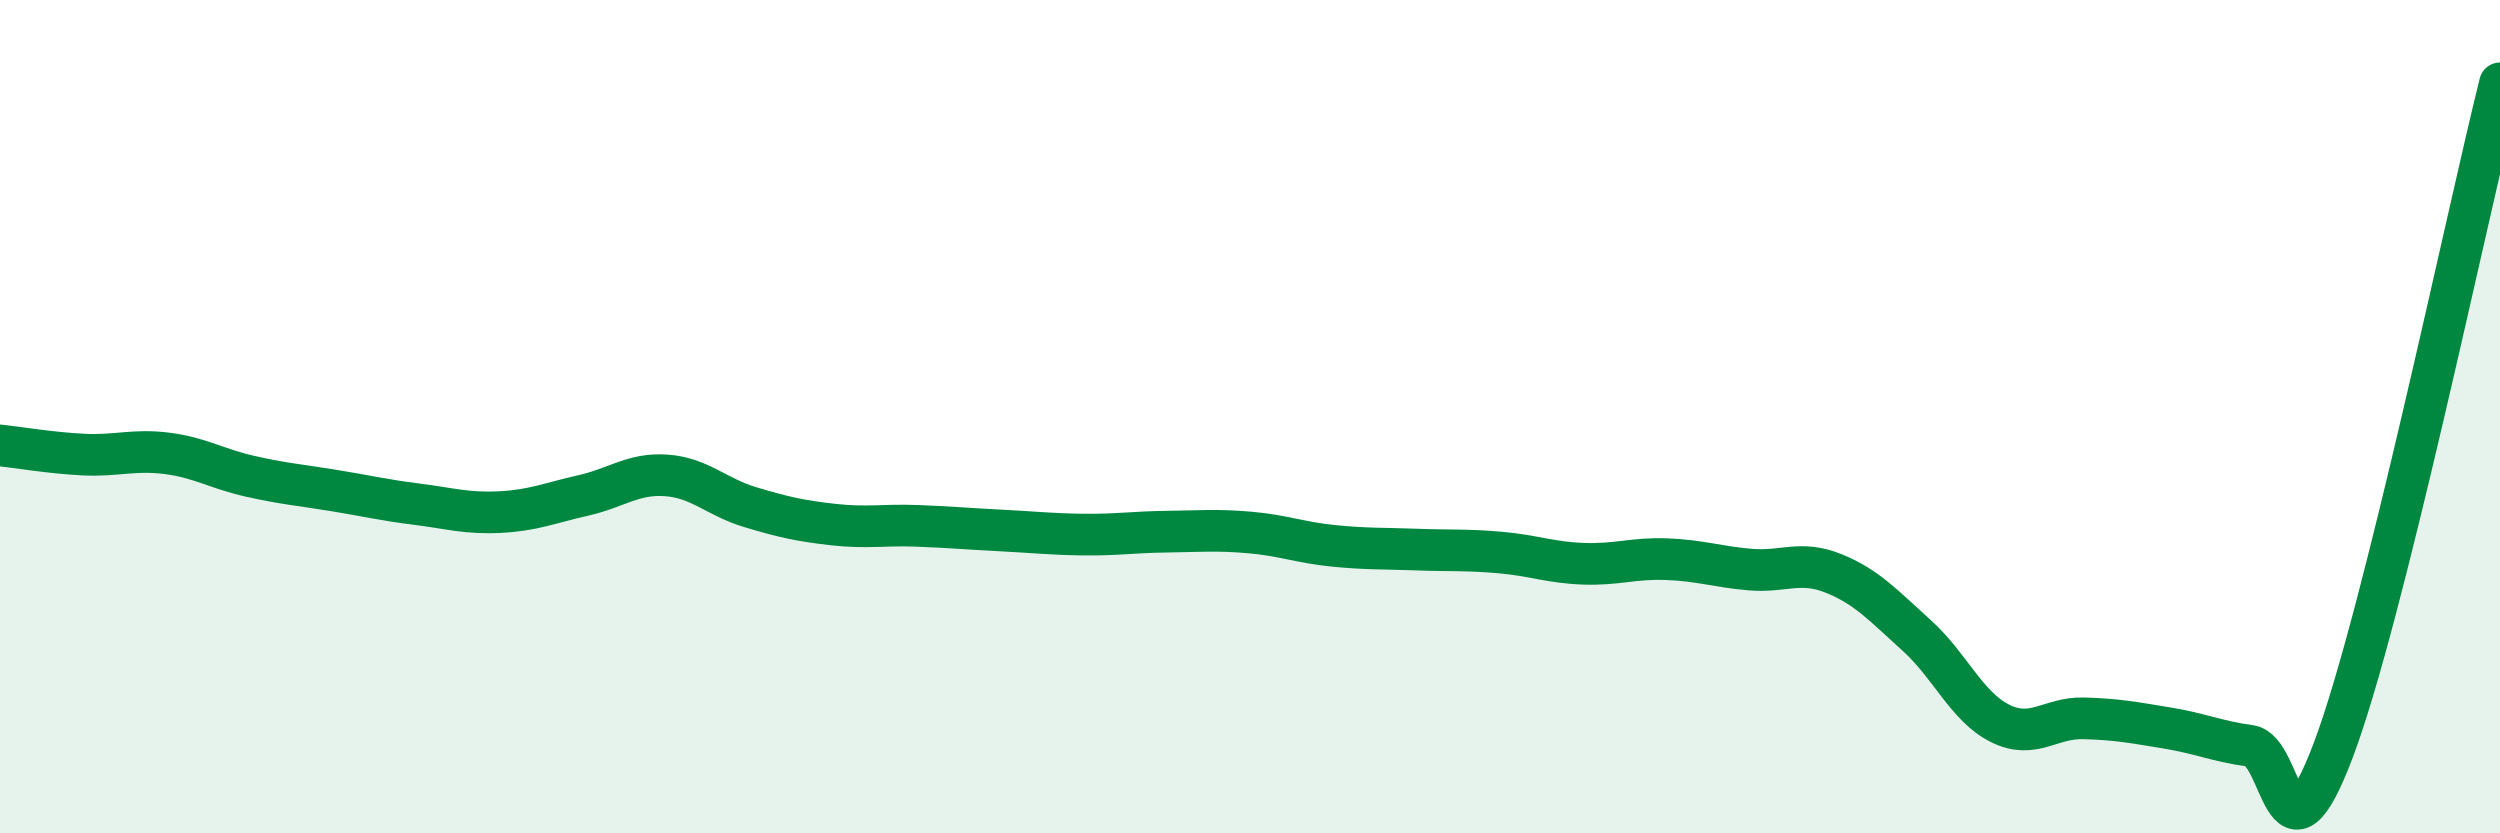
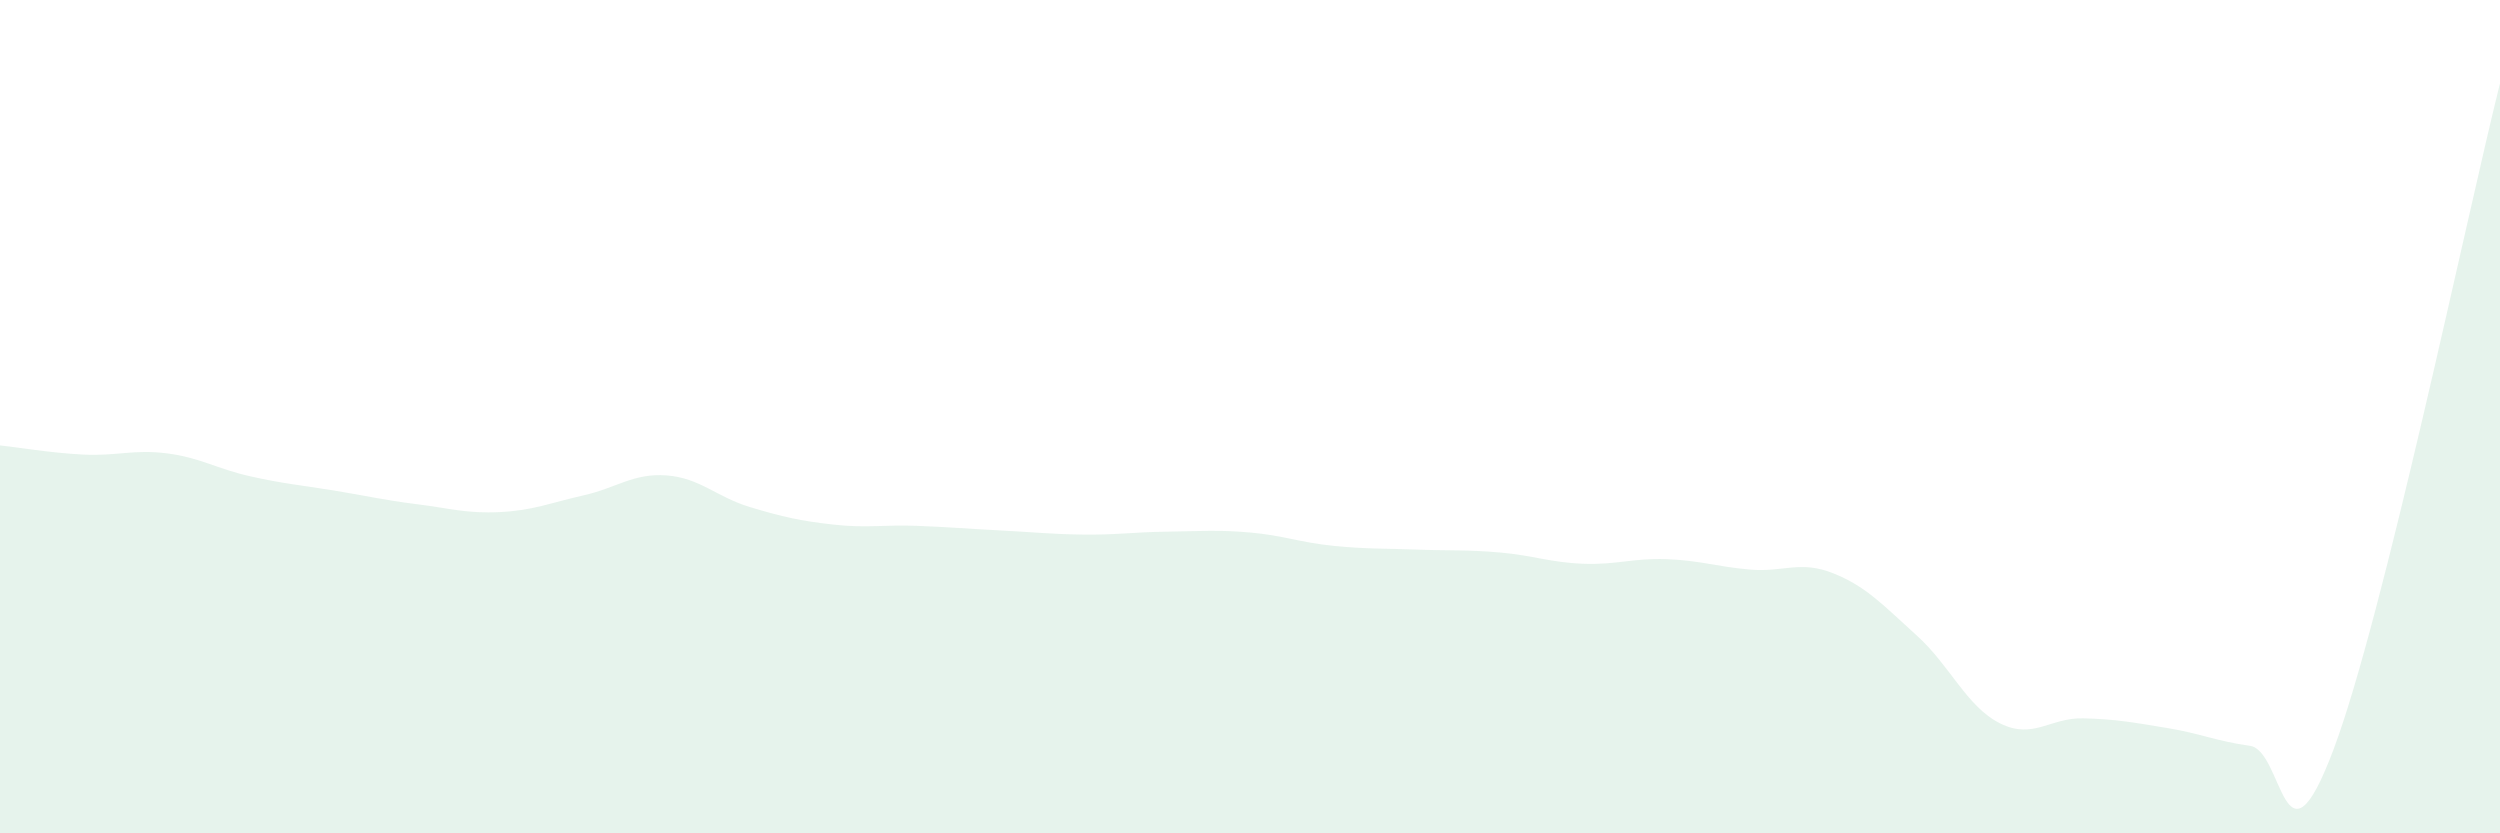
<svg xmlns="http://www.w3.org/2000/svg" width="60" height="20" viewBox="0 0 60 20">
  <path d="M 0,10.69 C 0.4,10.73 1.2,10.87 2,10.91 C 2.8,10.95 3.2,10.78 4,10.88 C 4.8,10.98 5.2,11.25 6,11.43 C 6.8,11.61 7.2,11.64 8,11.77 C 8.8,11.9 9.2,12 10,12.1 C 10.8,12.2 11.2,12.33 12,12.29 C 12.8,12.25 13.2,12.07 14,11.89 C 14.8,11.71 15.2,11.35 16,11.41 C 16.8,11.47 17.2,11.93 18,12.17 C 18.8,12.41 19.2,12.5 20,12.59 C 20.8,12.68 21.2,12.59 22,12.62 C 22.8,12.65 23.2,12.69 24,12.73 C 24.8,12.77 25.2,12.82 26,12.83 C 26.8,12.84 27.2,12.77 28,12.76 C 28.8,12.75 29.2,12.71 30,12.78 C 30.8,12.85 31.2,13.02 32,13.1 C 32.8,13.18 33.2,13.16 34,13.19 C 34.8,13.22 35.2,13.19 36,13.26 C 36.8,13.33 37.2,13.5 38,13.53 C 38.8,13.56 39.2,13.39 40,13.42 C 40.8,13.45 41.2,13.6 42,13.67 C 42.8,13.74 43.2,13.44 44,13.76 C 44.8,14.08 45.2,14.53 46,15.25 C 46.8,15.97 47.2,16.96 48,17.36 C 48.8,17.76 49.2,17.22 50,17.24 C 50.8,17.26 51.2,17.34 52,17.47 C 52.8,17.6 53.2,17.79 54,17.9 C 54.8,18.01 54.8,21.18 56,18 C 57.2,14.82 59.2,5.2 60,2L60 20L0 20Z" fill="#008740" opacity="0.1" stroke-linecap="round" stroke-linejoin="round" />
-   <path d="M 0,10.69 C 0.4,10.73 1.2,10.87 2,10.91 C 2.8,10.95 3.2,10.78 4,10.88 C 4.8,10.98 5.2,11.25 6,11.43 C 6.8,11.61 7.2,11.64 8,11.77 C 8.8,11.9 9.2,12 10,12.1 C 10.8,12.2 11.2,12.33 12,12.29 C 12.8,12.25 13.2,12.07 14,11.89 C 14.8,11.71 15.2,11.35 16,11.41 C 16.8,11.47 17.2,11.93 18,12.17 C 18.8,12.41 19.2,12.5 20,12.59 C 20.8,12.68 21.2,12.59 22,12.62 C 22.8,12.65 23.2,12.69 24,12.73 C 24.8,12.77 25.2,12.82 26,12.83 C 26.8,12.84 27.2,12.77 28,12.76 C 28.8,12.75 29.2,12.71 30,12.78 C 30.8,12.85 31.2,13.02 32,13.1 C 32.8,13.18 33.2,13.16 34,13.19 C 34.8,13.22 35.2,13.19 36,13.26 C 36.8,13.33 37.2,13.5 38,13.53 C 38.8,13.56 39.2,13.39 40,13.42 C 40.8,13.45 41.2,13.6 42,13.67 C 42.8,13.74 43.2,13.44 44,13.76 C 44.8,14.08 45.2,14.53 46,15.25 C 46.8,15.97 47.2,16.96 48,17.36 C 48.8,17.76 49.2,17.22 50,17.24 C 50.8,17.26 51.2,17.34 52,17.47 C 52.8,17.6 53.2,17.79 54,17.9 C 54.8,18.01 54.8,21.18 56,18 C 57.2,14.82 59.2,5.2 60,2" stroke="#008740" stroke-width="1" fill="none" stroke-linecap="round" stroke-linejoin="round" />
</svg>